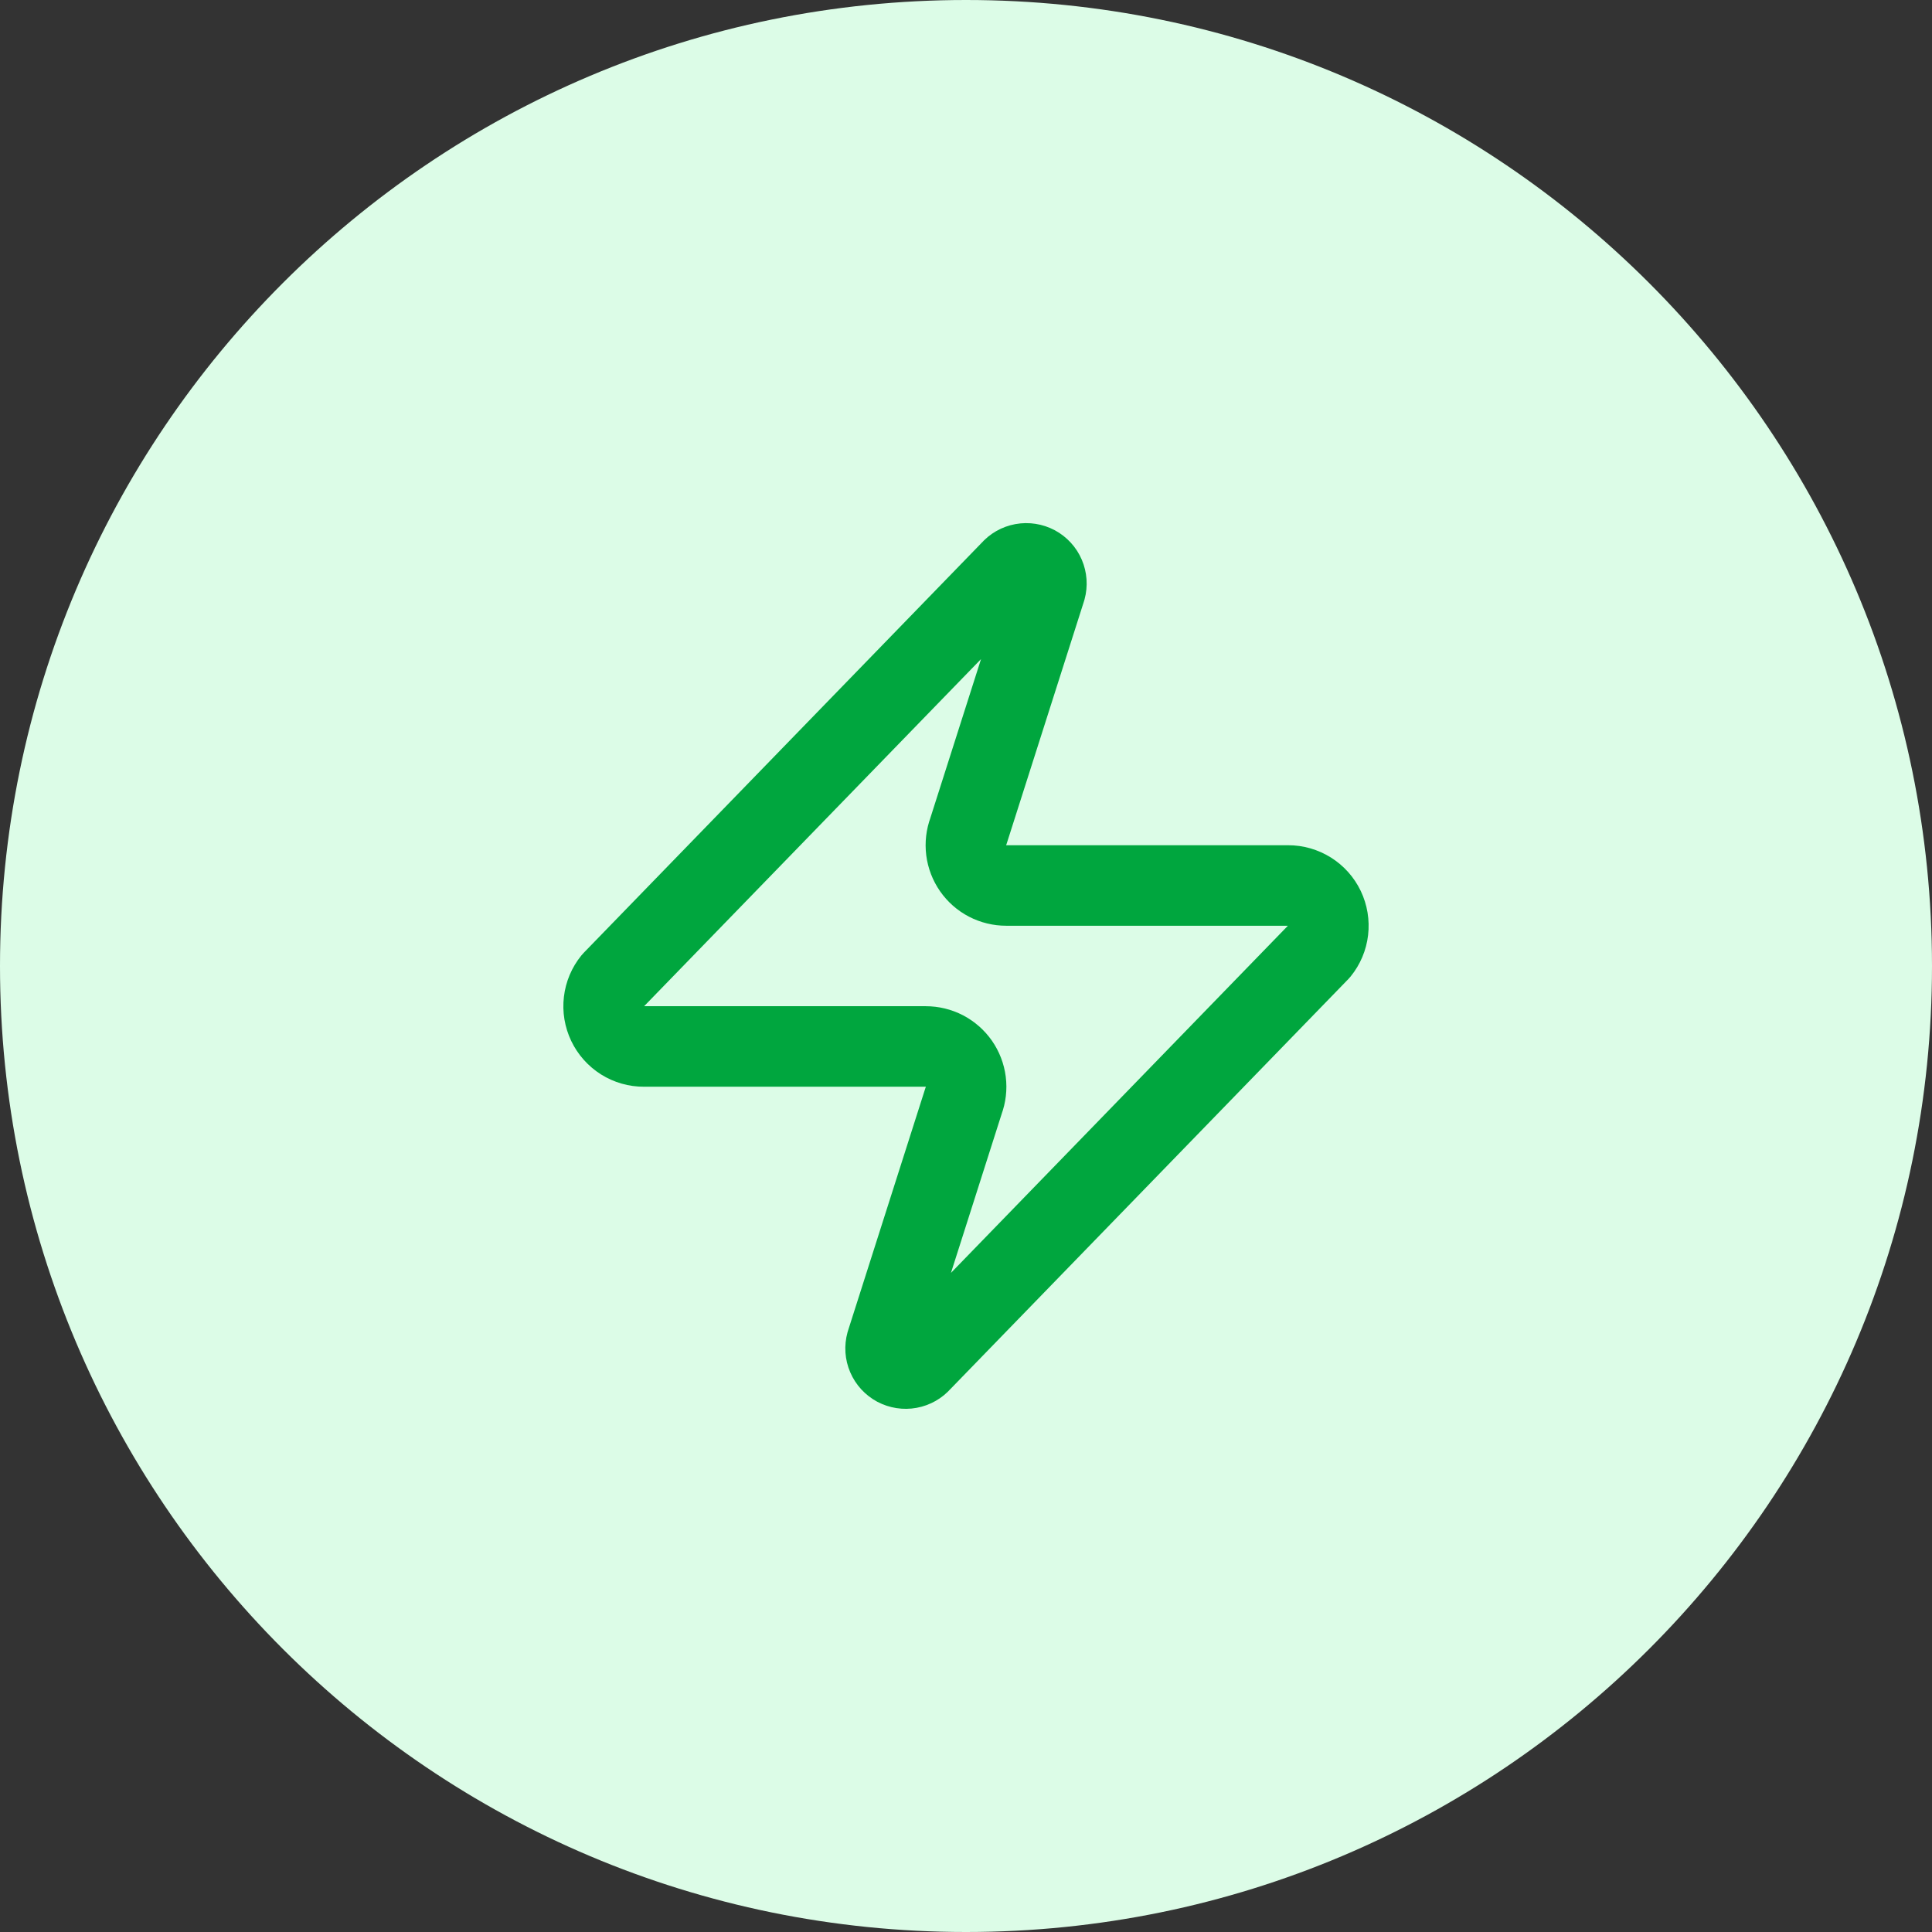
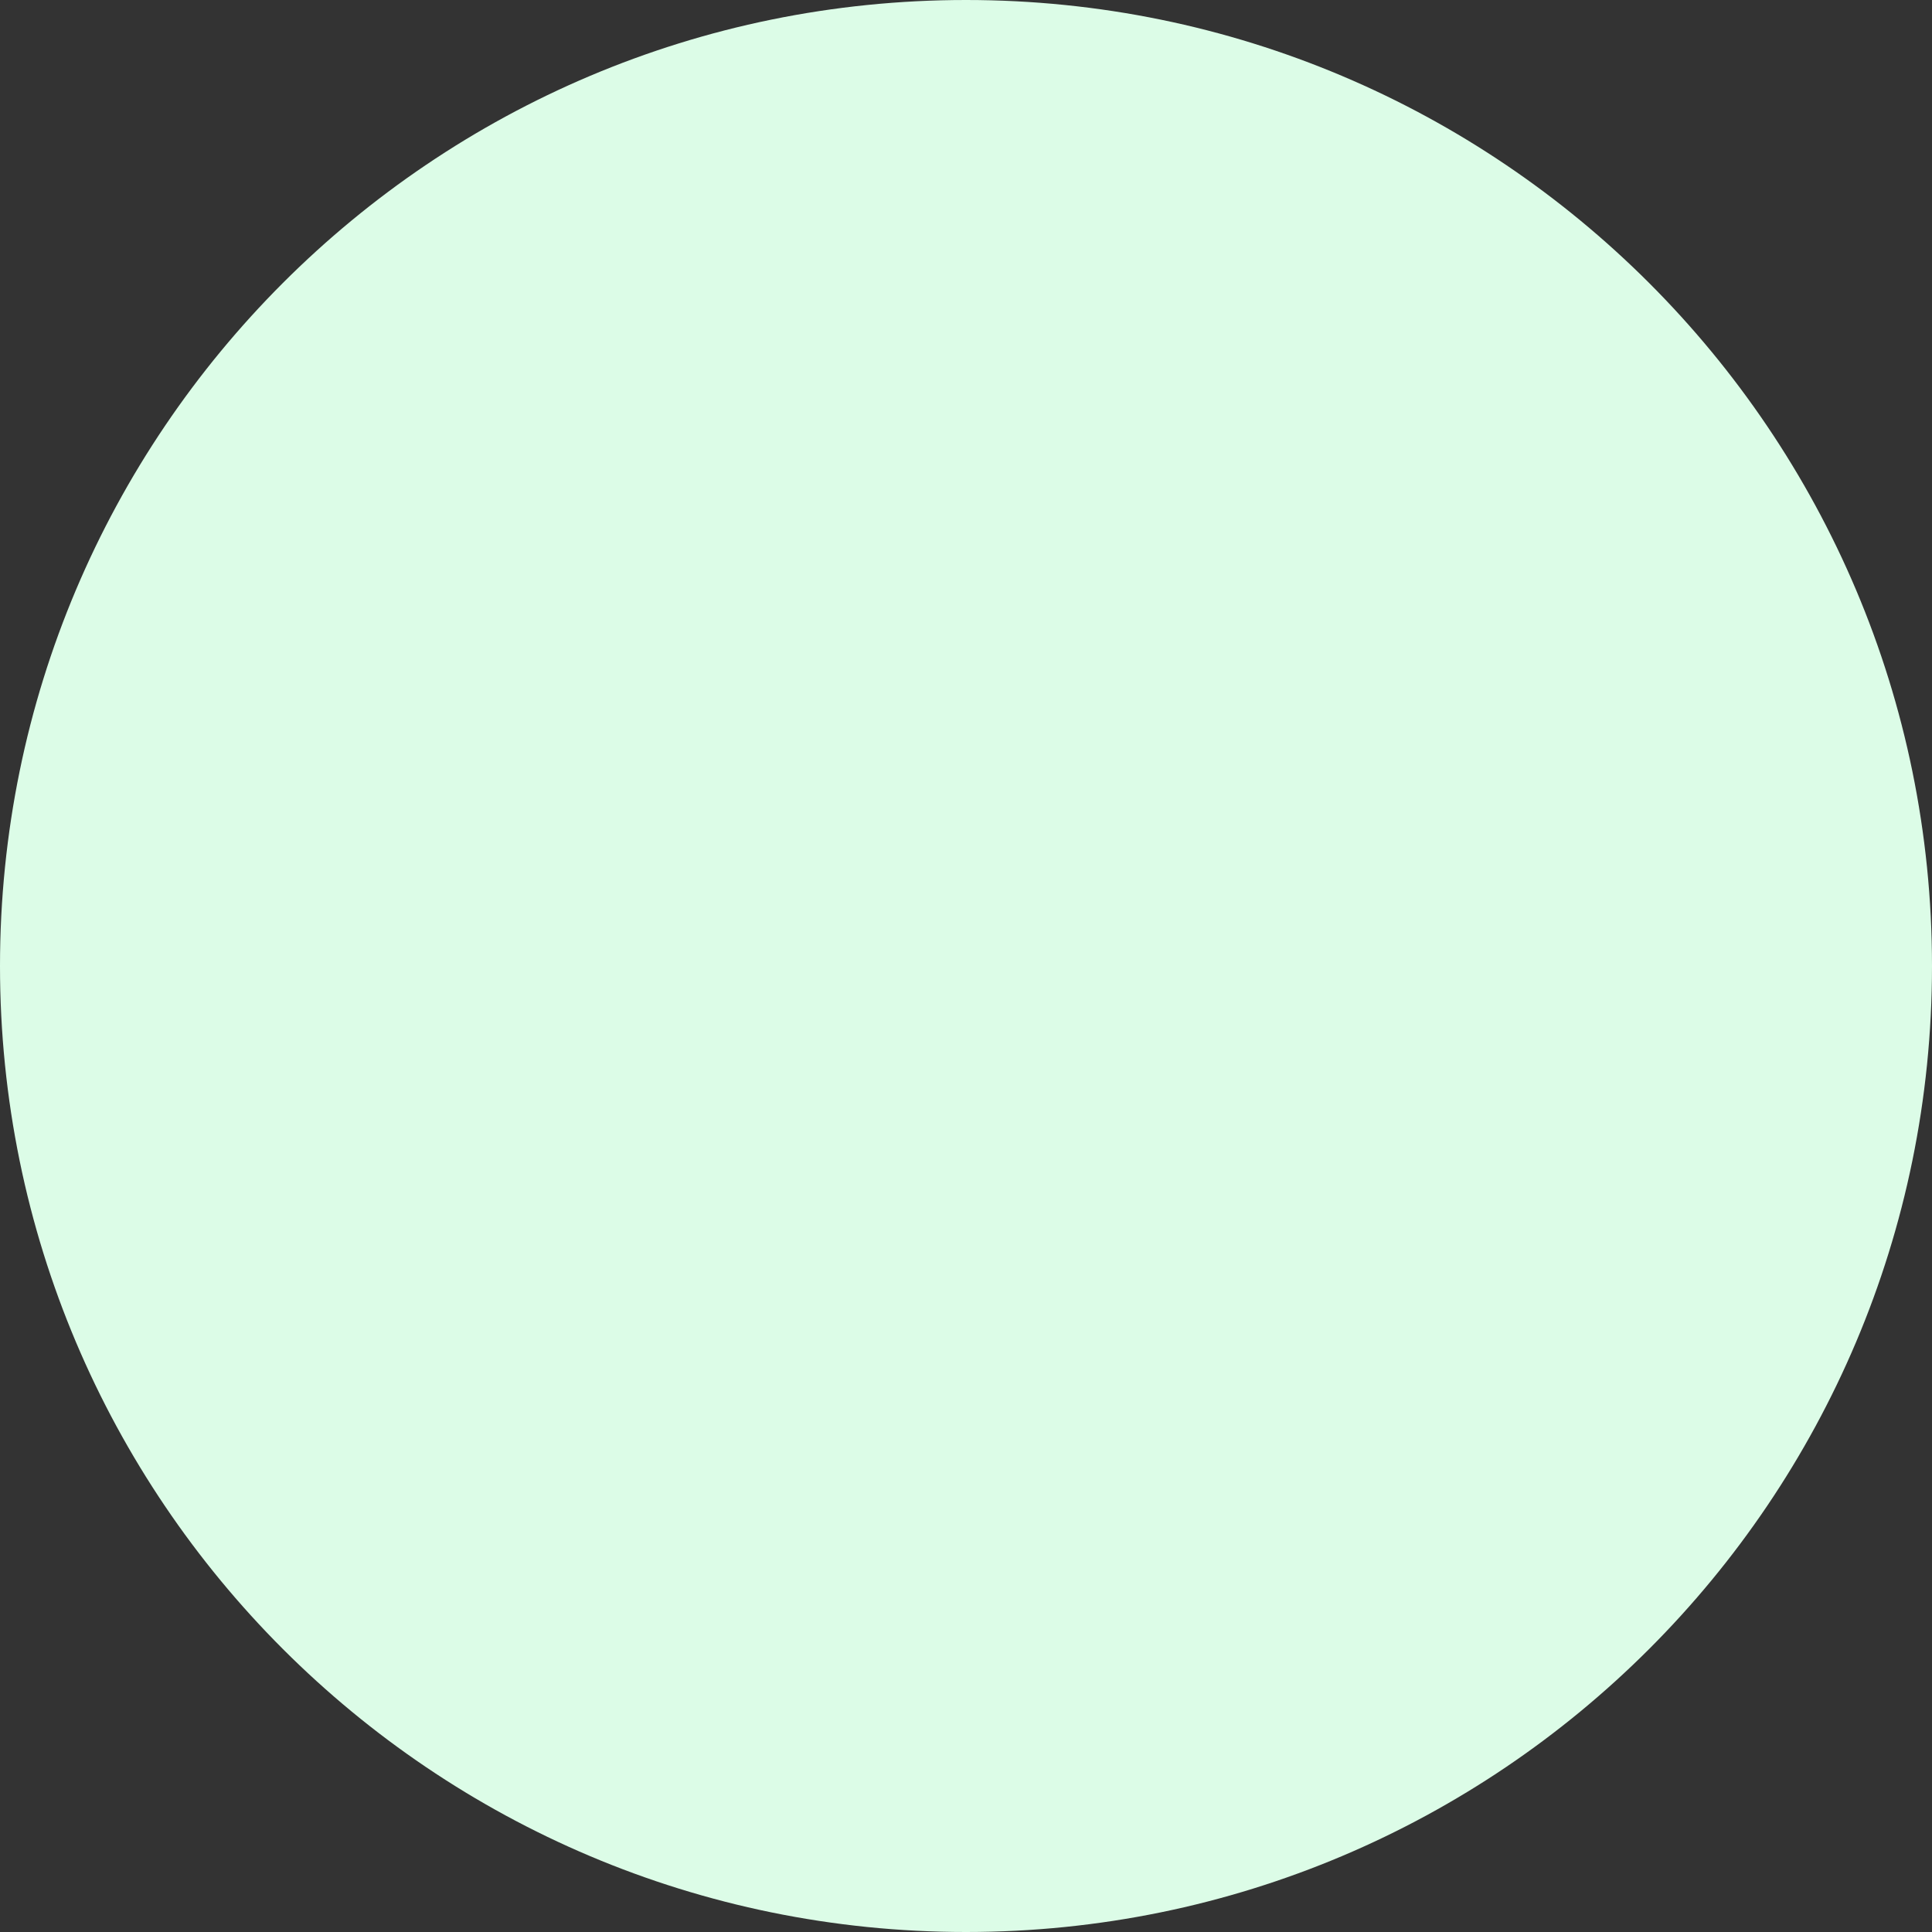
<svg xmlns="http://www.w3.org/2000/svg" width="40" height="40" viewBox="0 0 40 40" fill="none">
  <rect x="0" y="0" width="40" height="40" fill="#333333" stroke="none" />
  <path d="M0 20C0 8.954 8.954 0 20 0C31.046 0 40 8.954 40 20C40 31.046 31.046 40 20 40C8.954 40 0 31.046 0 20Z" fill="#DCFCE7" />
-   <path d="M13.333 21.666C13.175 21.667 13.021 21.623 12.887 21.539C12.754 21.455 12.647 21.335 12.579 21.193C12.511 21.05 12.484 20.892 12.503 20.735C12.521 20.578 12.584 20.43 12.683 20.308L20.933 11.808C20.995 11.736 21.079 11.688 21.172 11.671C21.265 11.654 21.361 11.669 21.445 11.713C21.528 11.758 21.594 11.829 21.631 11.916C21.668 12.003 21.675 12.1 21.65 12.191L20.05 17.208C20.003 17.334 19.987 17.47 20.004 17.604C20.021 17.738 20.07 17.865 20.147 17.976C20.224 18.086 20.326 18.177 20.446 18.239C20.566 18.301 20.698 18.333 20.833 18.333H26.667C26.824 18.332 26.979 18.377 27.112 18.46C27.246 18.544 27.353 18.664 27.421 18.806C27.489 18.949 27.515 19.107 27.497 19.264C27.479 19.421 27.416 19.569 27.317 19.691L19.067 28.191C19.005 28.263 18.92 28.311 18.827 28.328C18.735 28.345 18.639 28.33 18.555 28.286C18.472 28.241 18.406 28.17 18.369 28.083C18.331 27.996 18.325 27.899 18.35 27.808L19.95 22.791C19.997 22.665 20.013 22.529 19.996 22.395C19.979 22.262 19.93 22.134 19.853 22.023C19.776 21.913 19.673 21.823 19.554 21.76C19.434 21.698 19.301 21.666 19.167 21.666H13.333Z" stroke="#00A63E" stroke-width="1.667" stroke-linecap="round" stroke-linejoin="round" />
</svg>